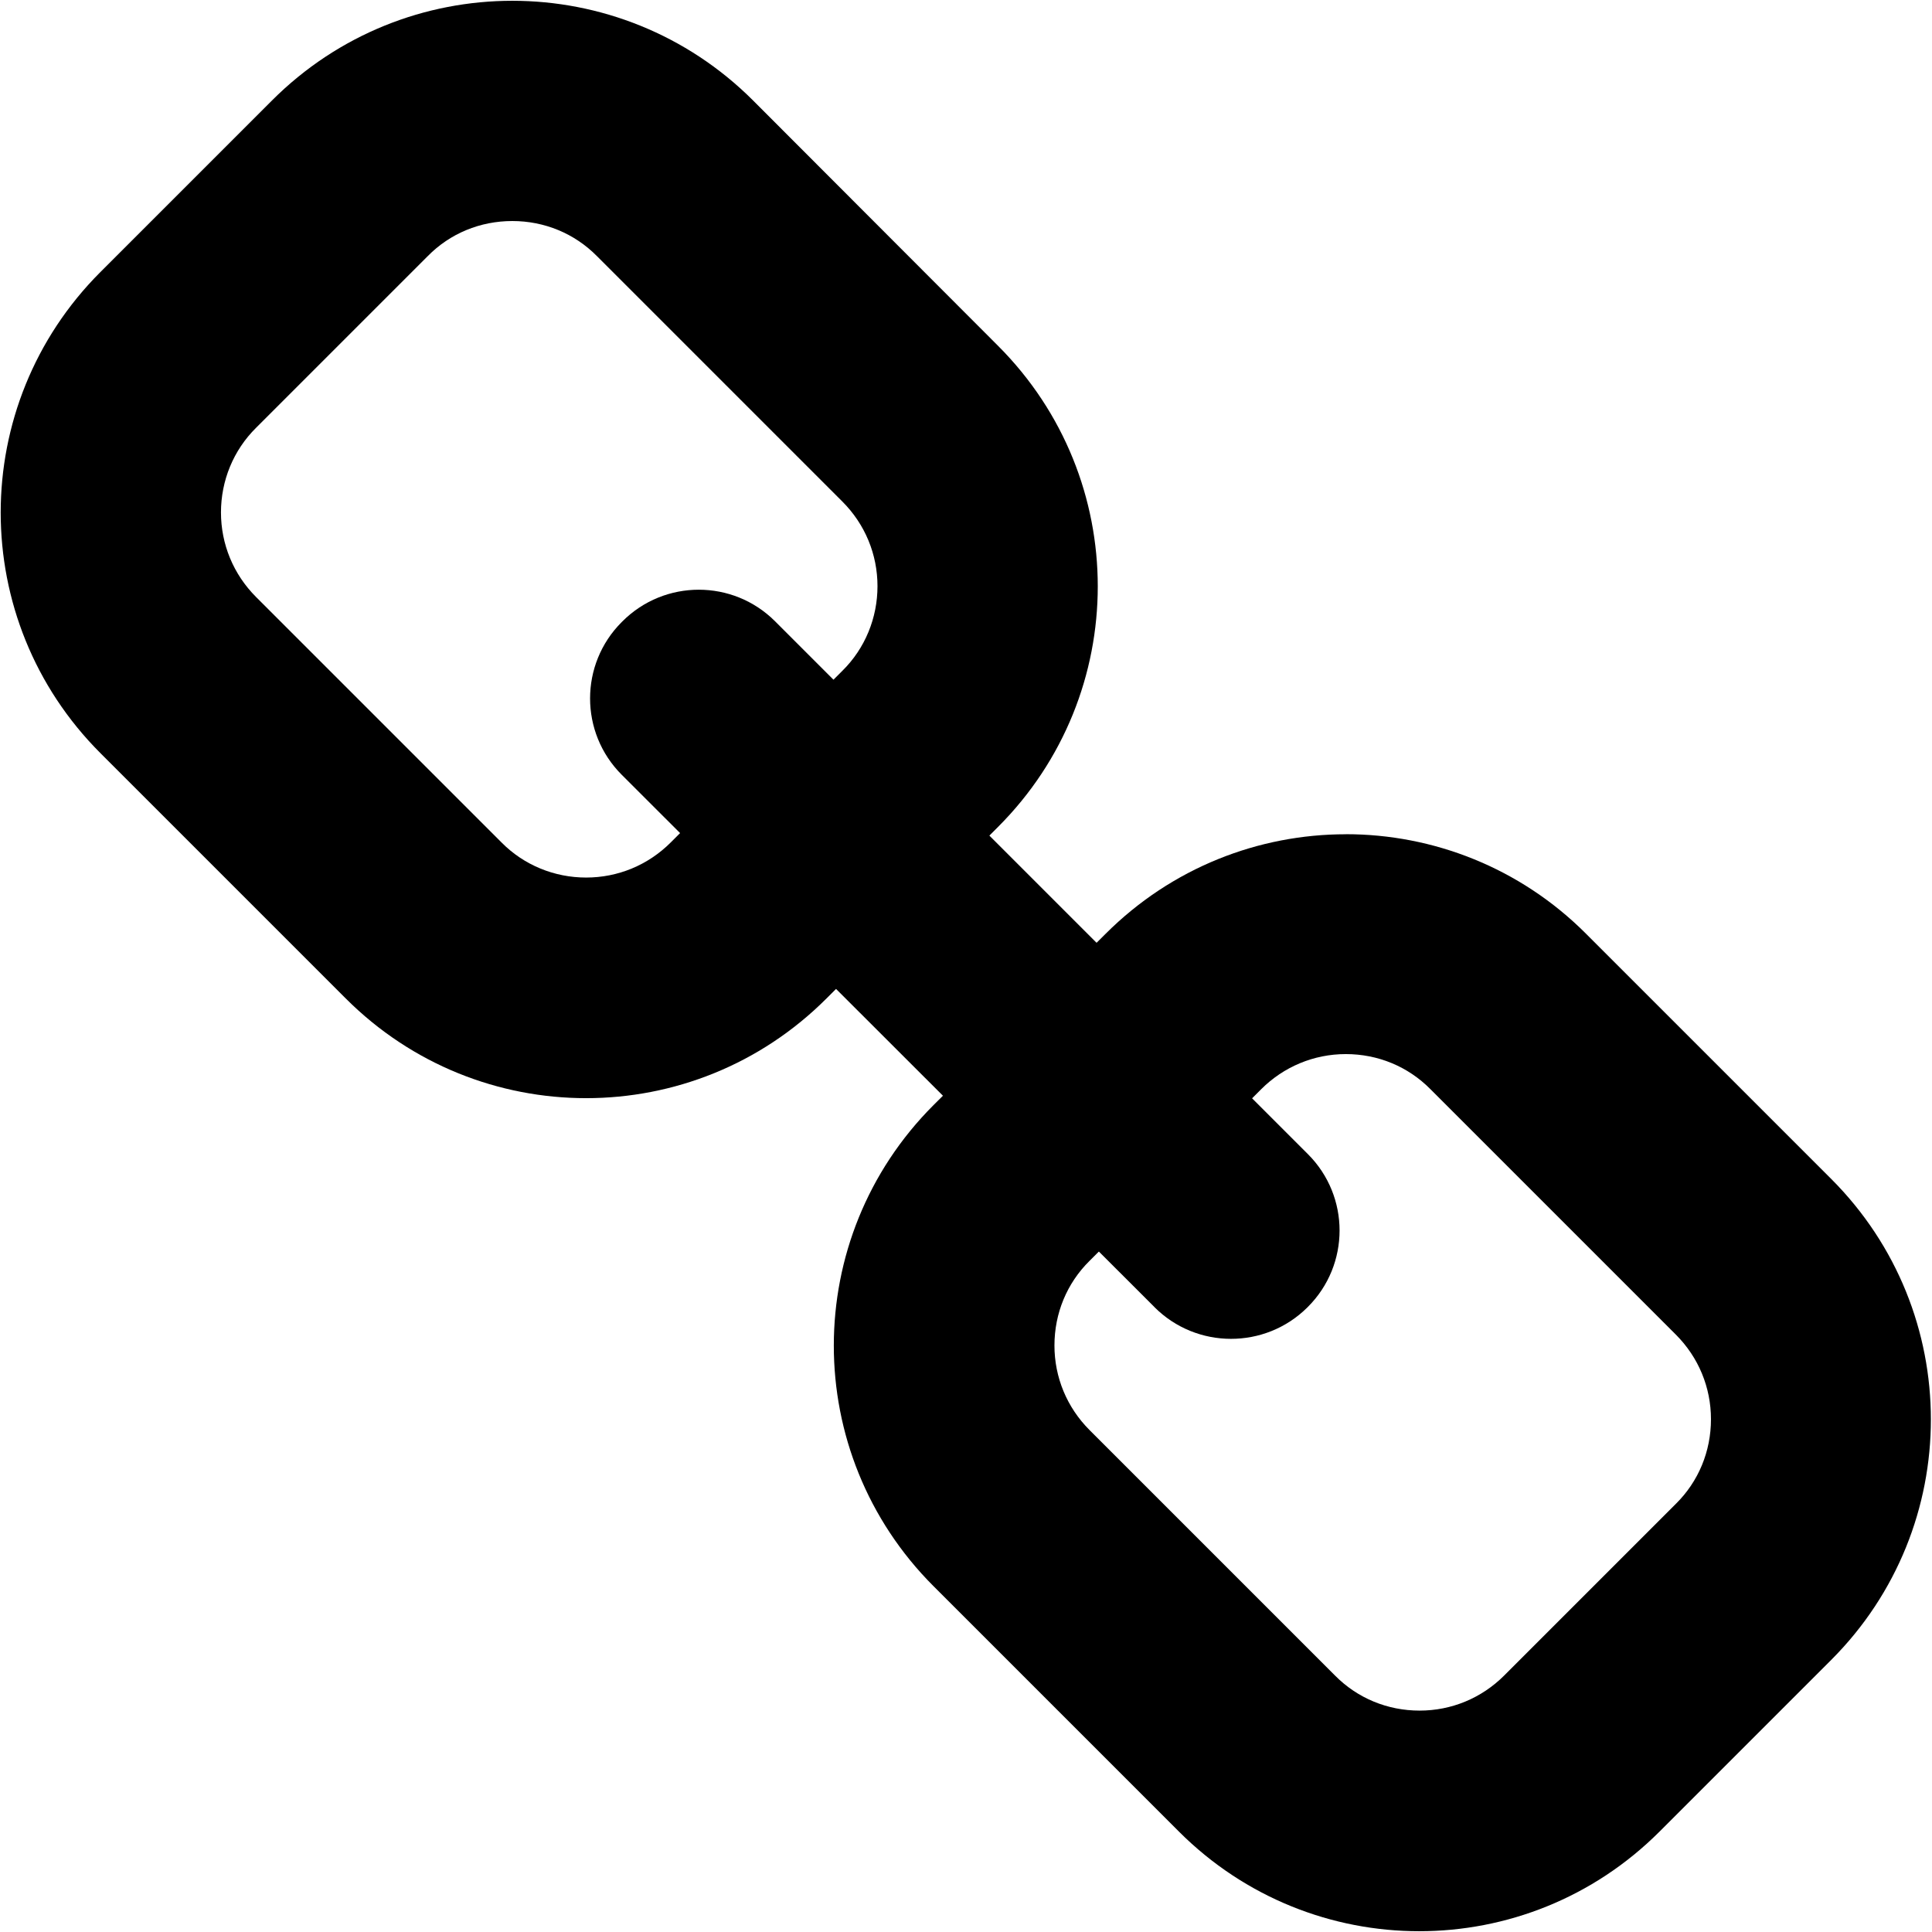
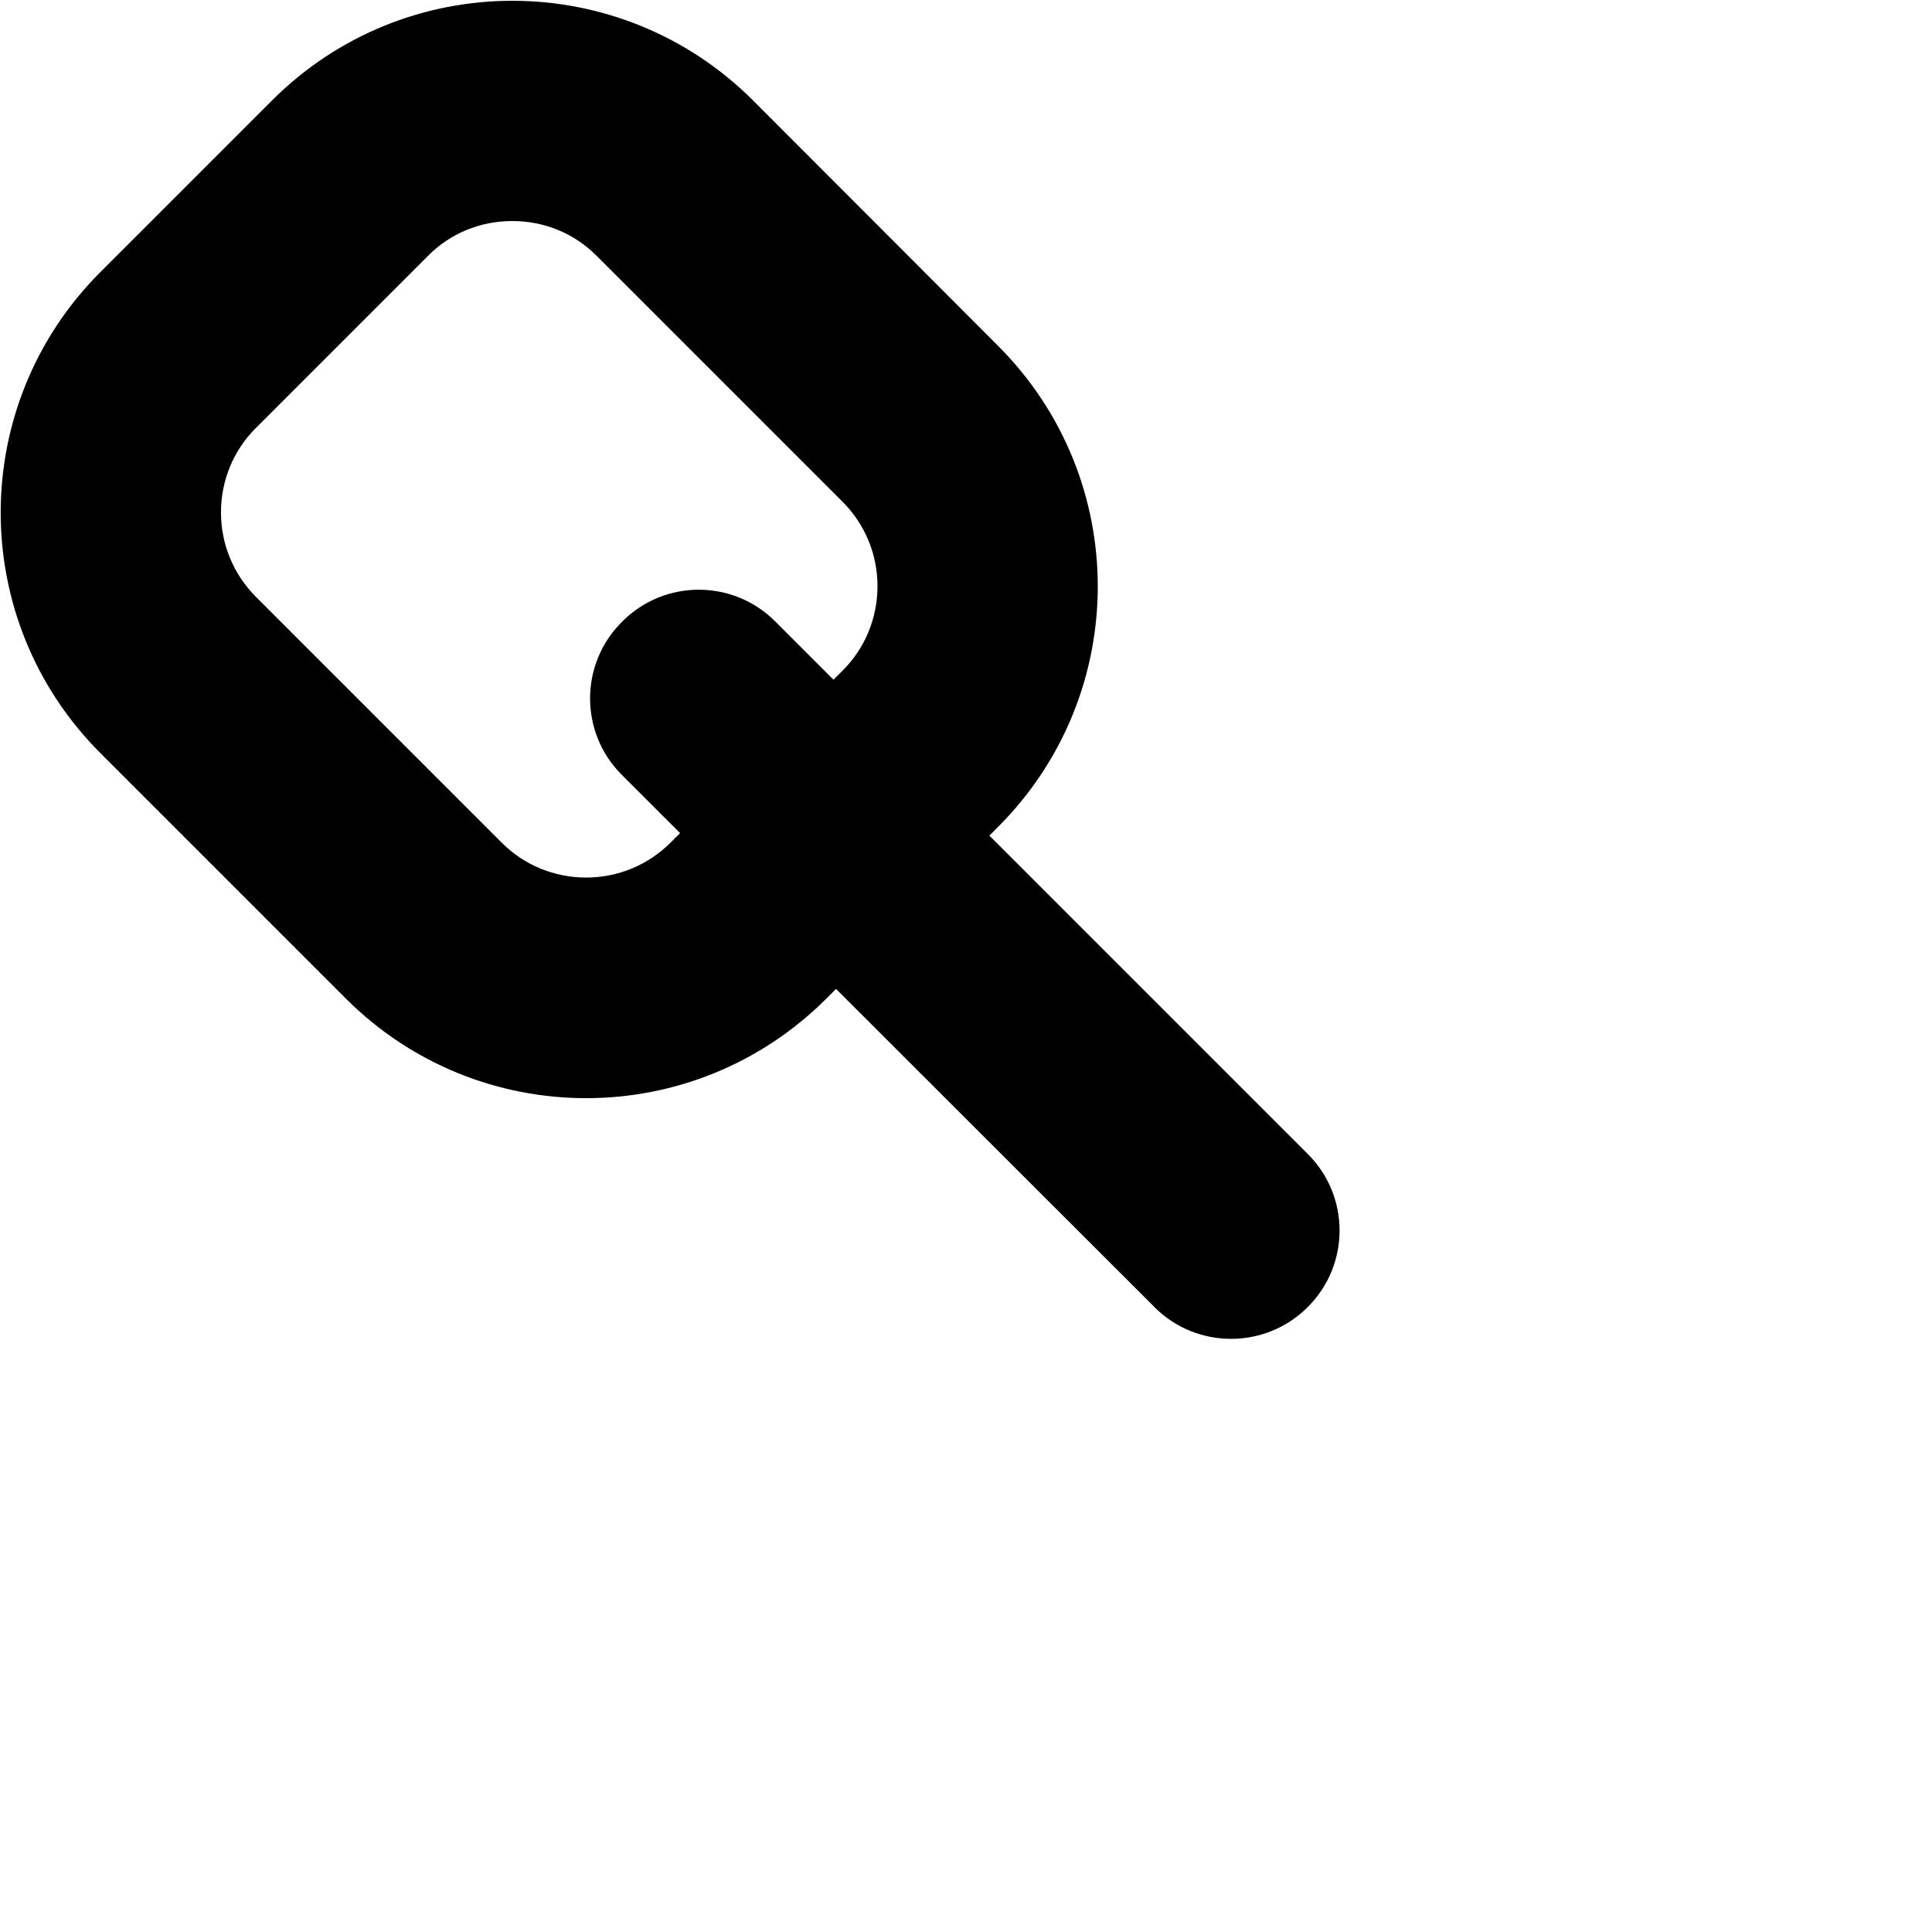
<svg xmlns="http://www.w3.org/2000/svg" version="1.1" width="32" height="32" viewBox="0 0 32 32">
  <title>fa-link</title>
  <path d="M8.486 3.661c0.531 0 1.030 0.205 1.402 0.582l4.064 4.064c0.378 0.378 0.582 0.877 0.582 1.402s-0.205 1.030-0.582 1.402l-2.842 2.842c-0.378 0.378-0.877 0.582-1.402 0.582s-1.030-0.205-1.402-0.582l-4.064-4.064c-0.378-0.378-0.582-0.877-0.582-1.402s0.205-1.030 0.582-1.402l2.842-2.842c0.371-0.378 0.87-0.582 1.402-0.582zM8.486 0.013c-1.44 0-2.88 0.55-3.981 1.651l-2.842 2.842c-2.202 2.202-2.202 5.766 0 7.968l4.064 4.064c1.101 1.101 2.541 1.651 3.981 1.651s2.88-0.55 3.981-1.651l2.842-2.842c2.202-2.202 2.202-5.766 0-7.968l-4.058-4.064c-1.101-1.101-2.547-1.651-3.987-1.651v0z" />
  <path d="M19.123 21.651l-8.826-8.819c-0.698-0.698-0.698-1.83 0-2.528l0.013-0.013c0.698-0.698 1.83-0.698 2.528 0l8.826 8.826c0.698 0.698 0.698 1.83 0 2.528l-0.013 0.013c-0.698 0.691-1.83 0.691-2.528-0.006z" />
-   <path d="M22.291 17.459c0.531 0 1.030 0.205 1.402 0.582l4.064 4.064c0.378 0.378 0.582 0.877 0.582 1.402 0 0.531-0.205 1.030-0.582 1.402l-2.842 2.842c-0.378 0.378-0.877 0.582-1.402 0.582-0.531 0-1.030-0.205-1.402-0.582l-4.064-4.064c-0.378-0.378-0.582-0.877-0.582-1.402 0-0.531 0.205-1.030 0.582-1.402l2.842-2.842c0.371-0.371 0.87-0.582 1.402-0.582zM22.291 13.818c-1.44 0-2.88 0.55-3.981 1.651l-2.848 2.835c-2.202 2.202-2.202 5.766 0 7.968l4.064 4.064c1.101 1.101 2.541 1.651 3.981 1.651s2.88-0.55 3.981-1.651l2.842-2.842c2.202-2.202 2.202-5.766 0-7.968l-4.064-4.064c-1.094-1.094-2.534-1.645-3.974-1.645v0z" />
</svg>